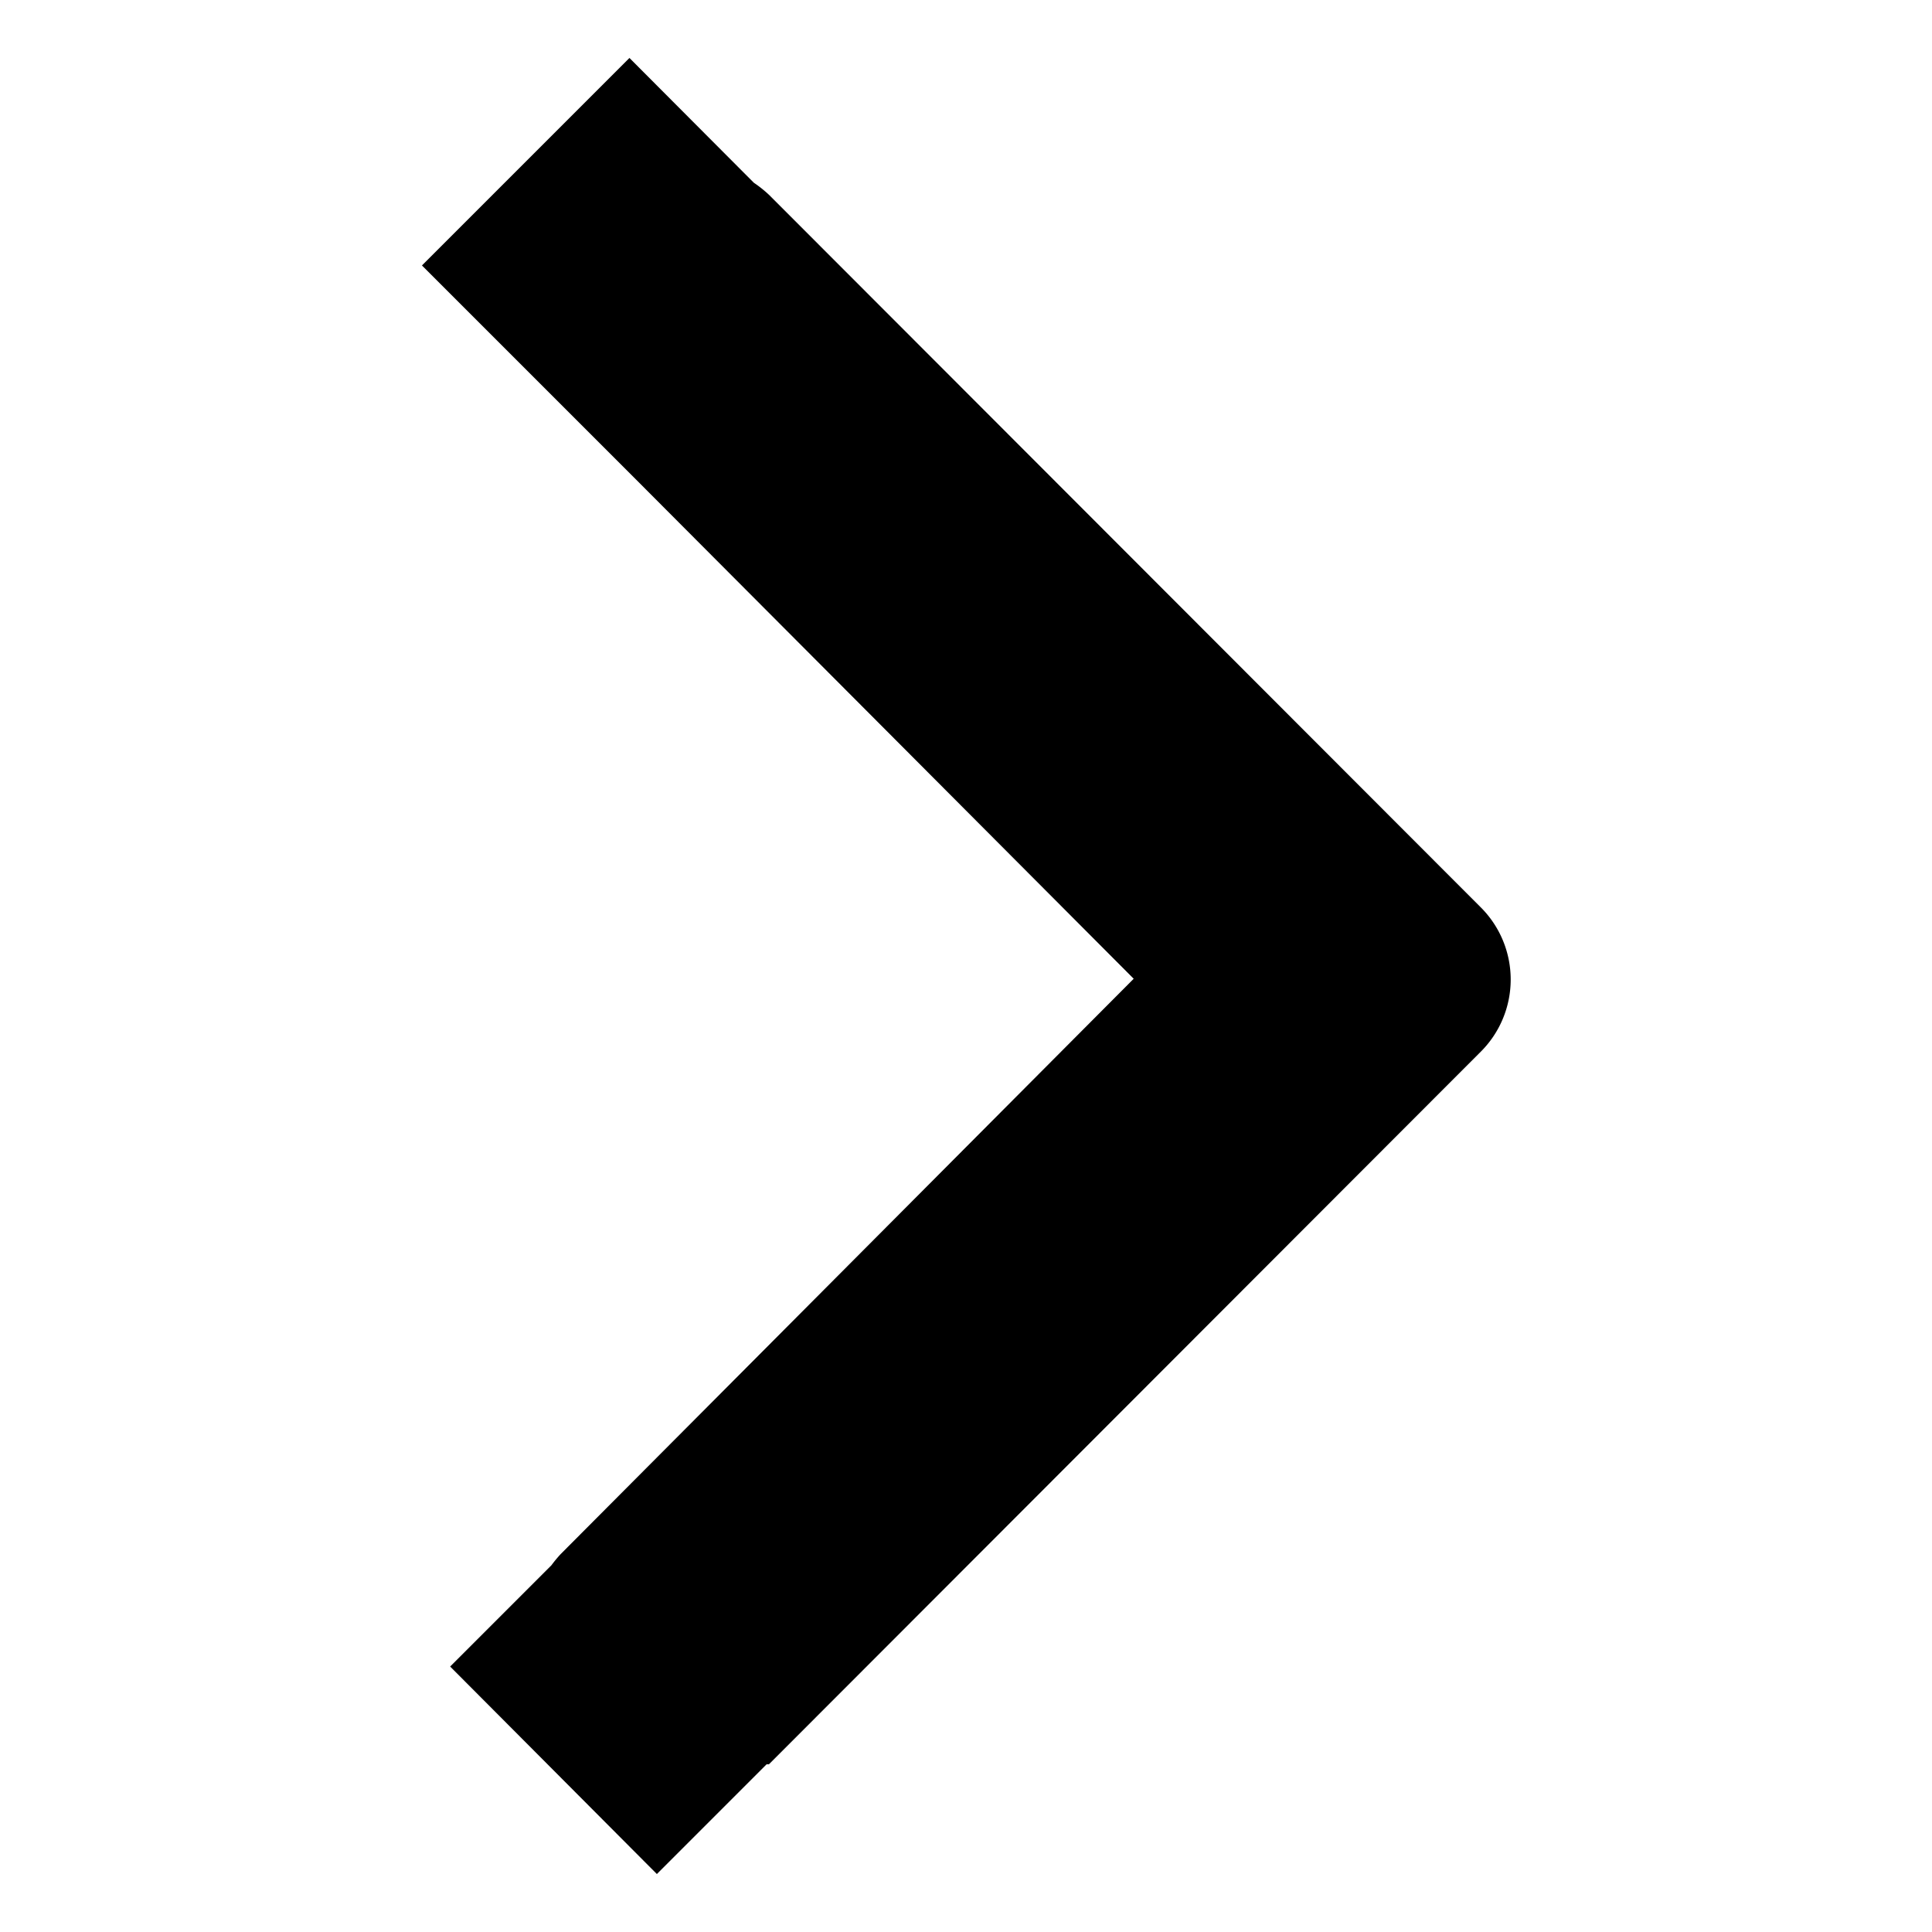
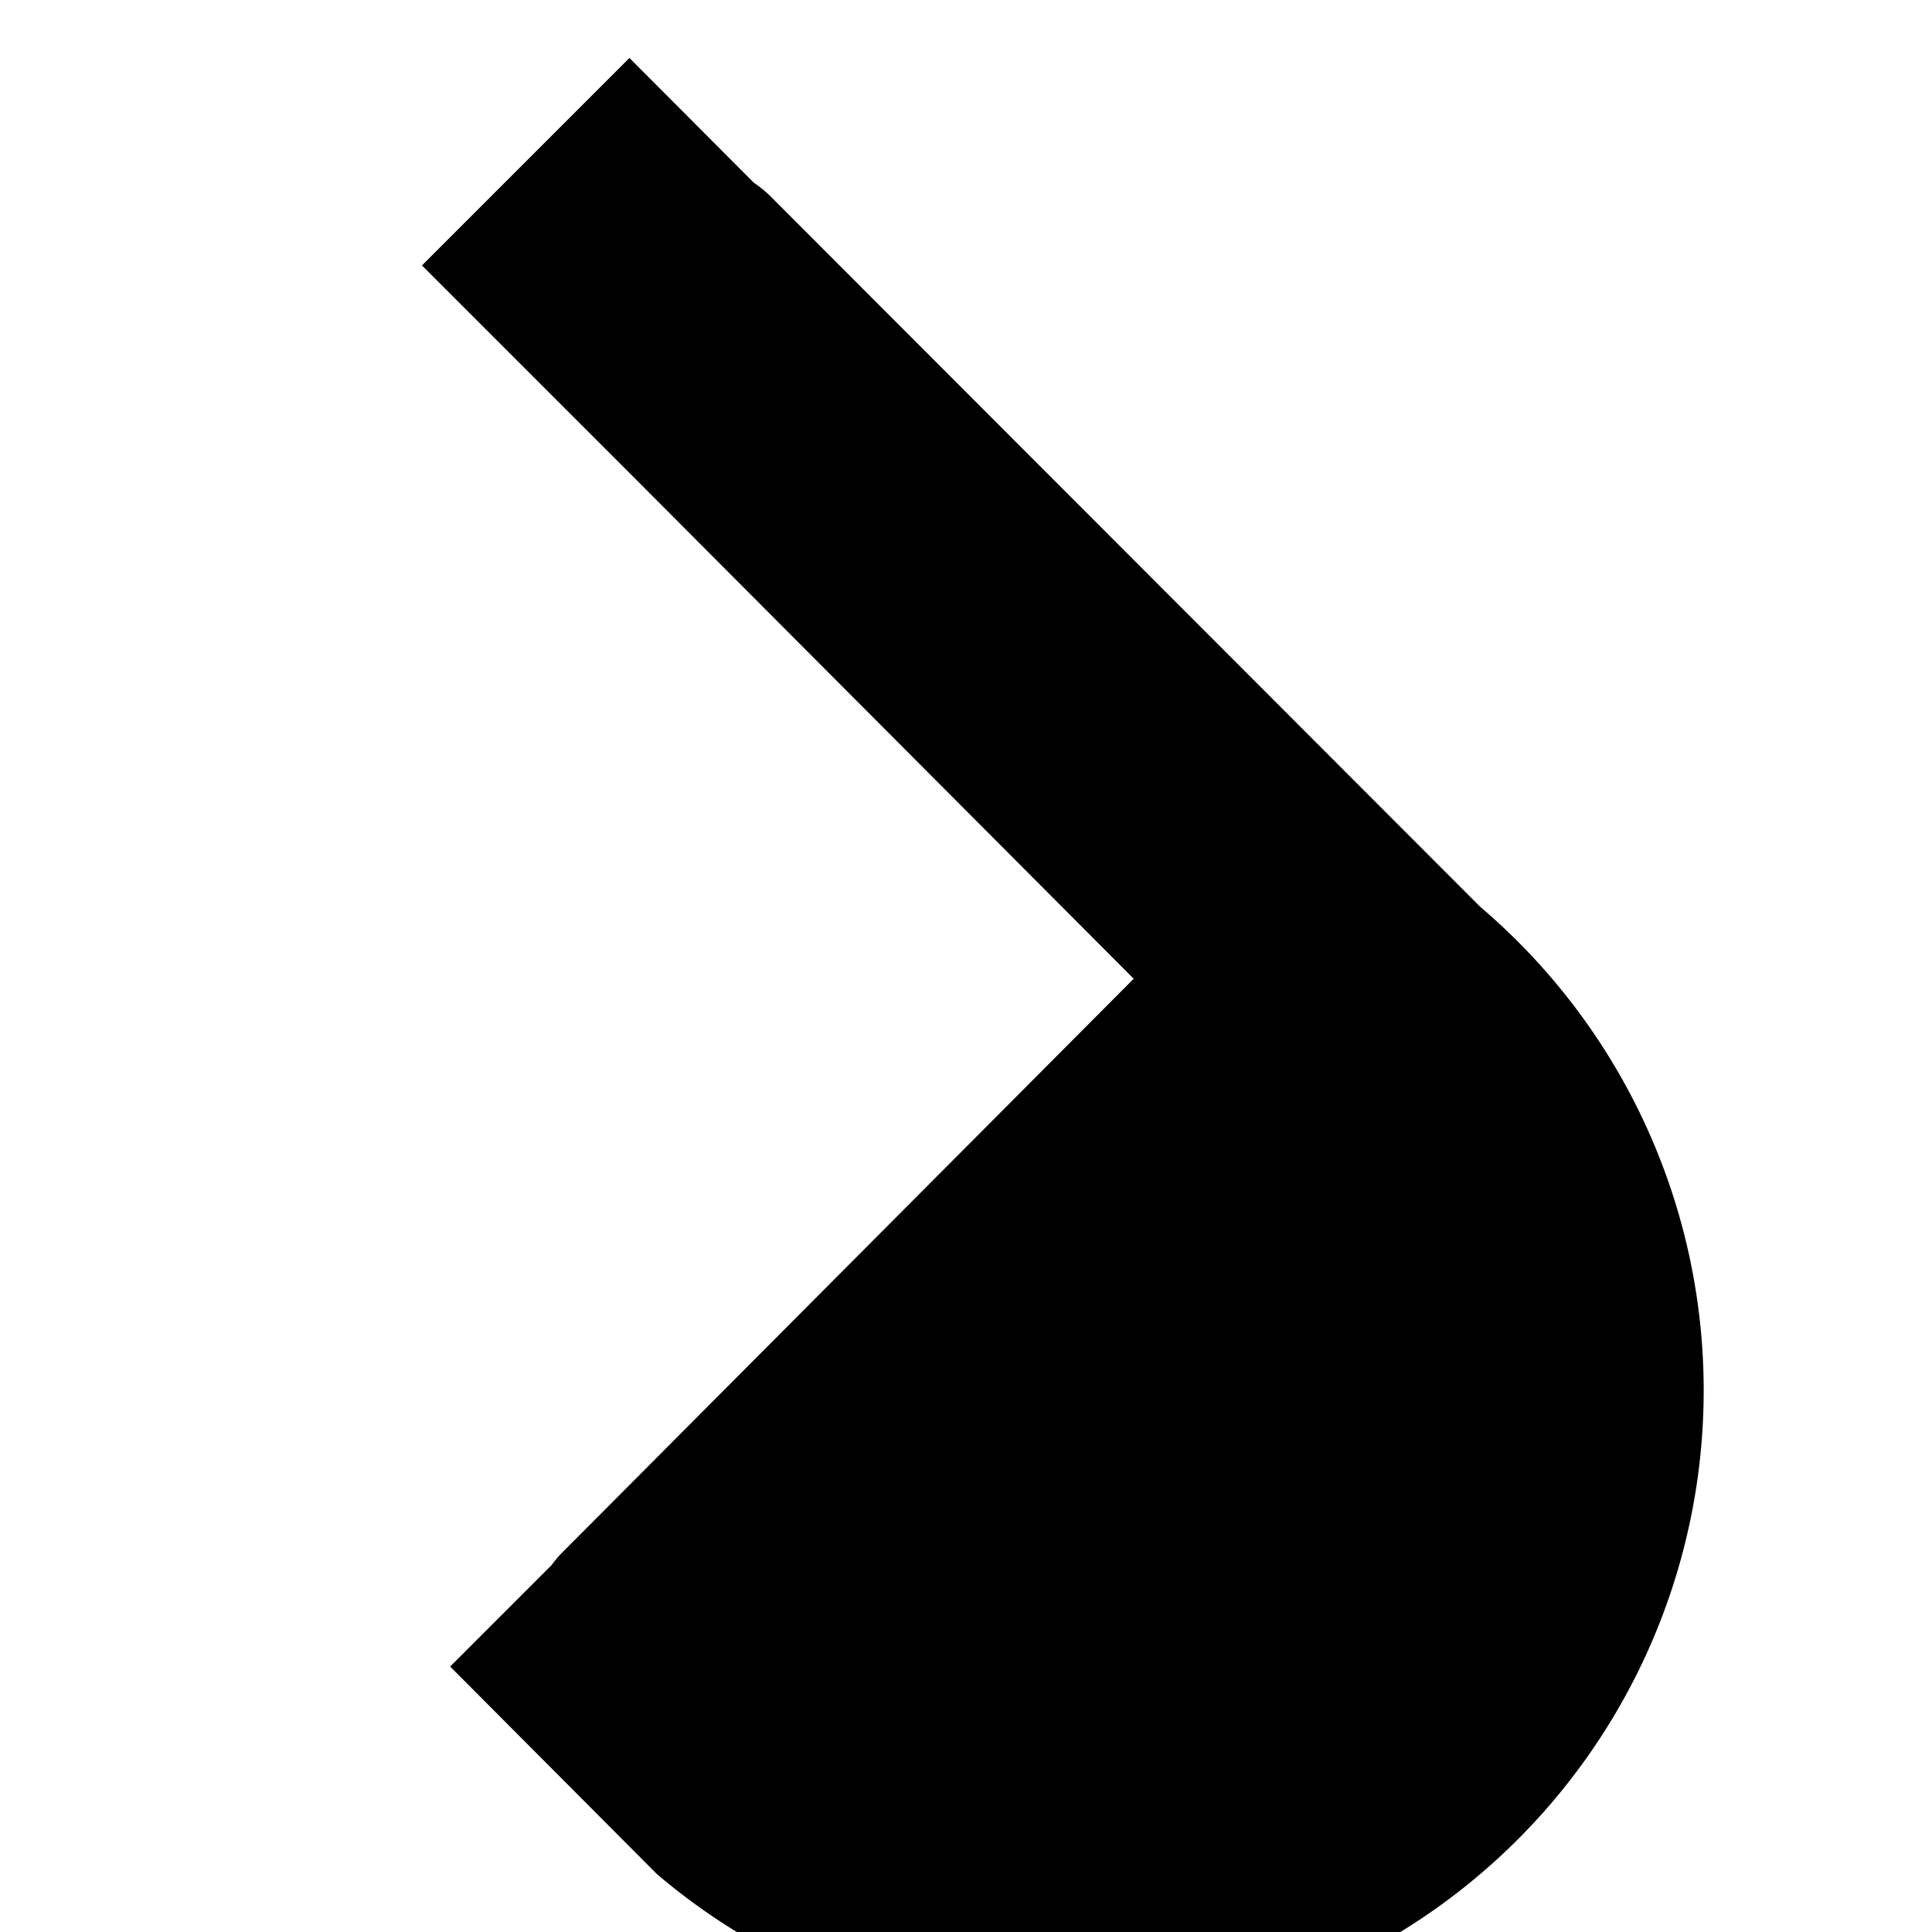
<svg xmlns="http://www.w3.org/2000/svg" id="Layer_1" data-name="Layer 1" viewBox="0 0 50 50">
-   <path d="M38.31,23.47,19.91,5.05a3.12,3.12,0,0,0-.4-.32L16.29,1.5,10.92,6.87l5.54,5.54L29.34,25.33,14.51,40.22a3.36,3.36,0,0,0-.24.29l-2.62,2.62L17,48.5l2.84-2.84.06,0,18.4-18.42A2.64,2.64,0,0,0,38.31,23.47Z" />
+   <path d="M38.31,23.47,19.91,5.05a3.12,3.12,0,0,0-.4-.32L16.29,1.5,10.92,6.87l5.54,5.54L29.34,25.33,14.51,40.22a3.36,3.36,0,0,0-.24.29l-2.62,2.62L17,48.5A2.64,2.64,0,0,0,38.31,23.47Z" />
</svg>